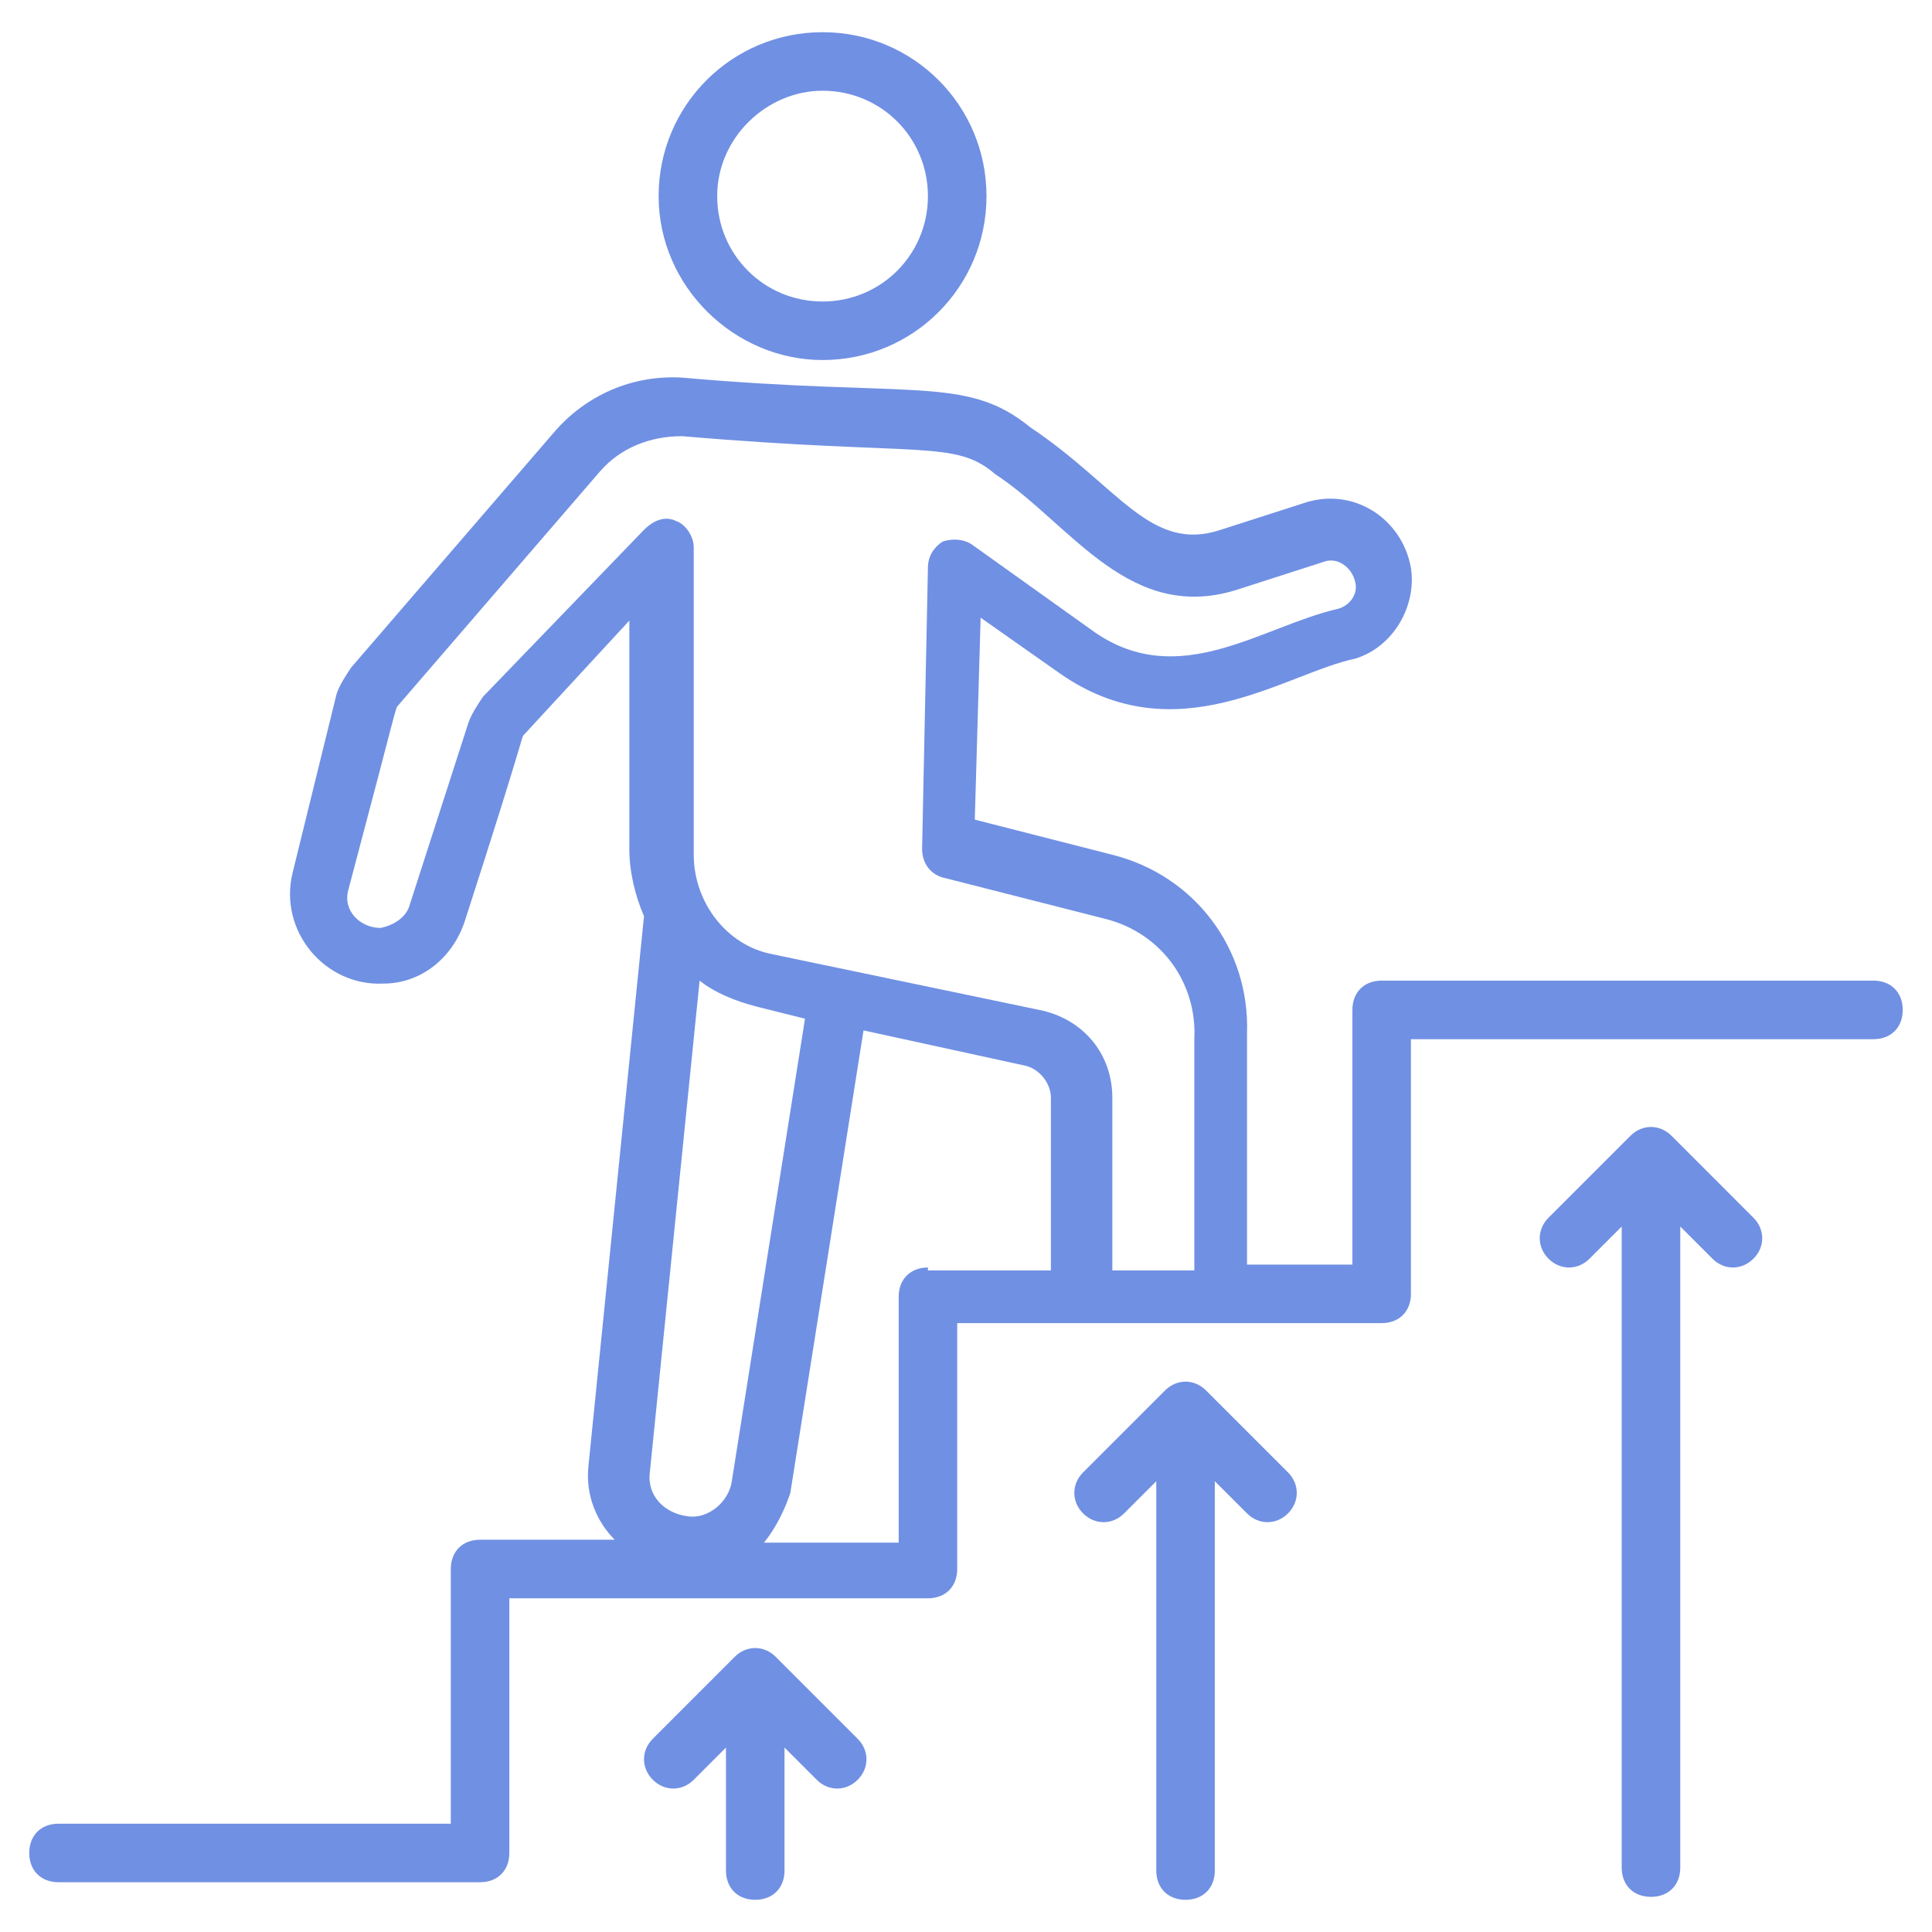
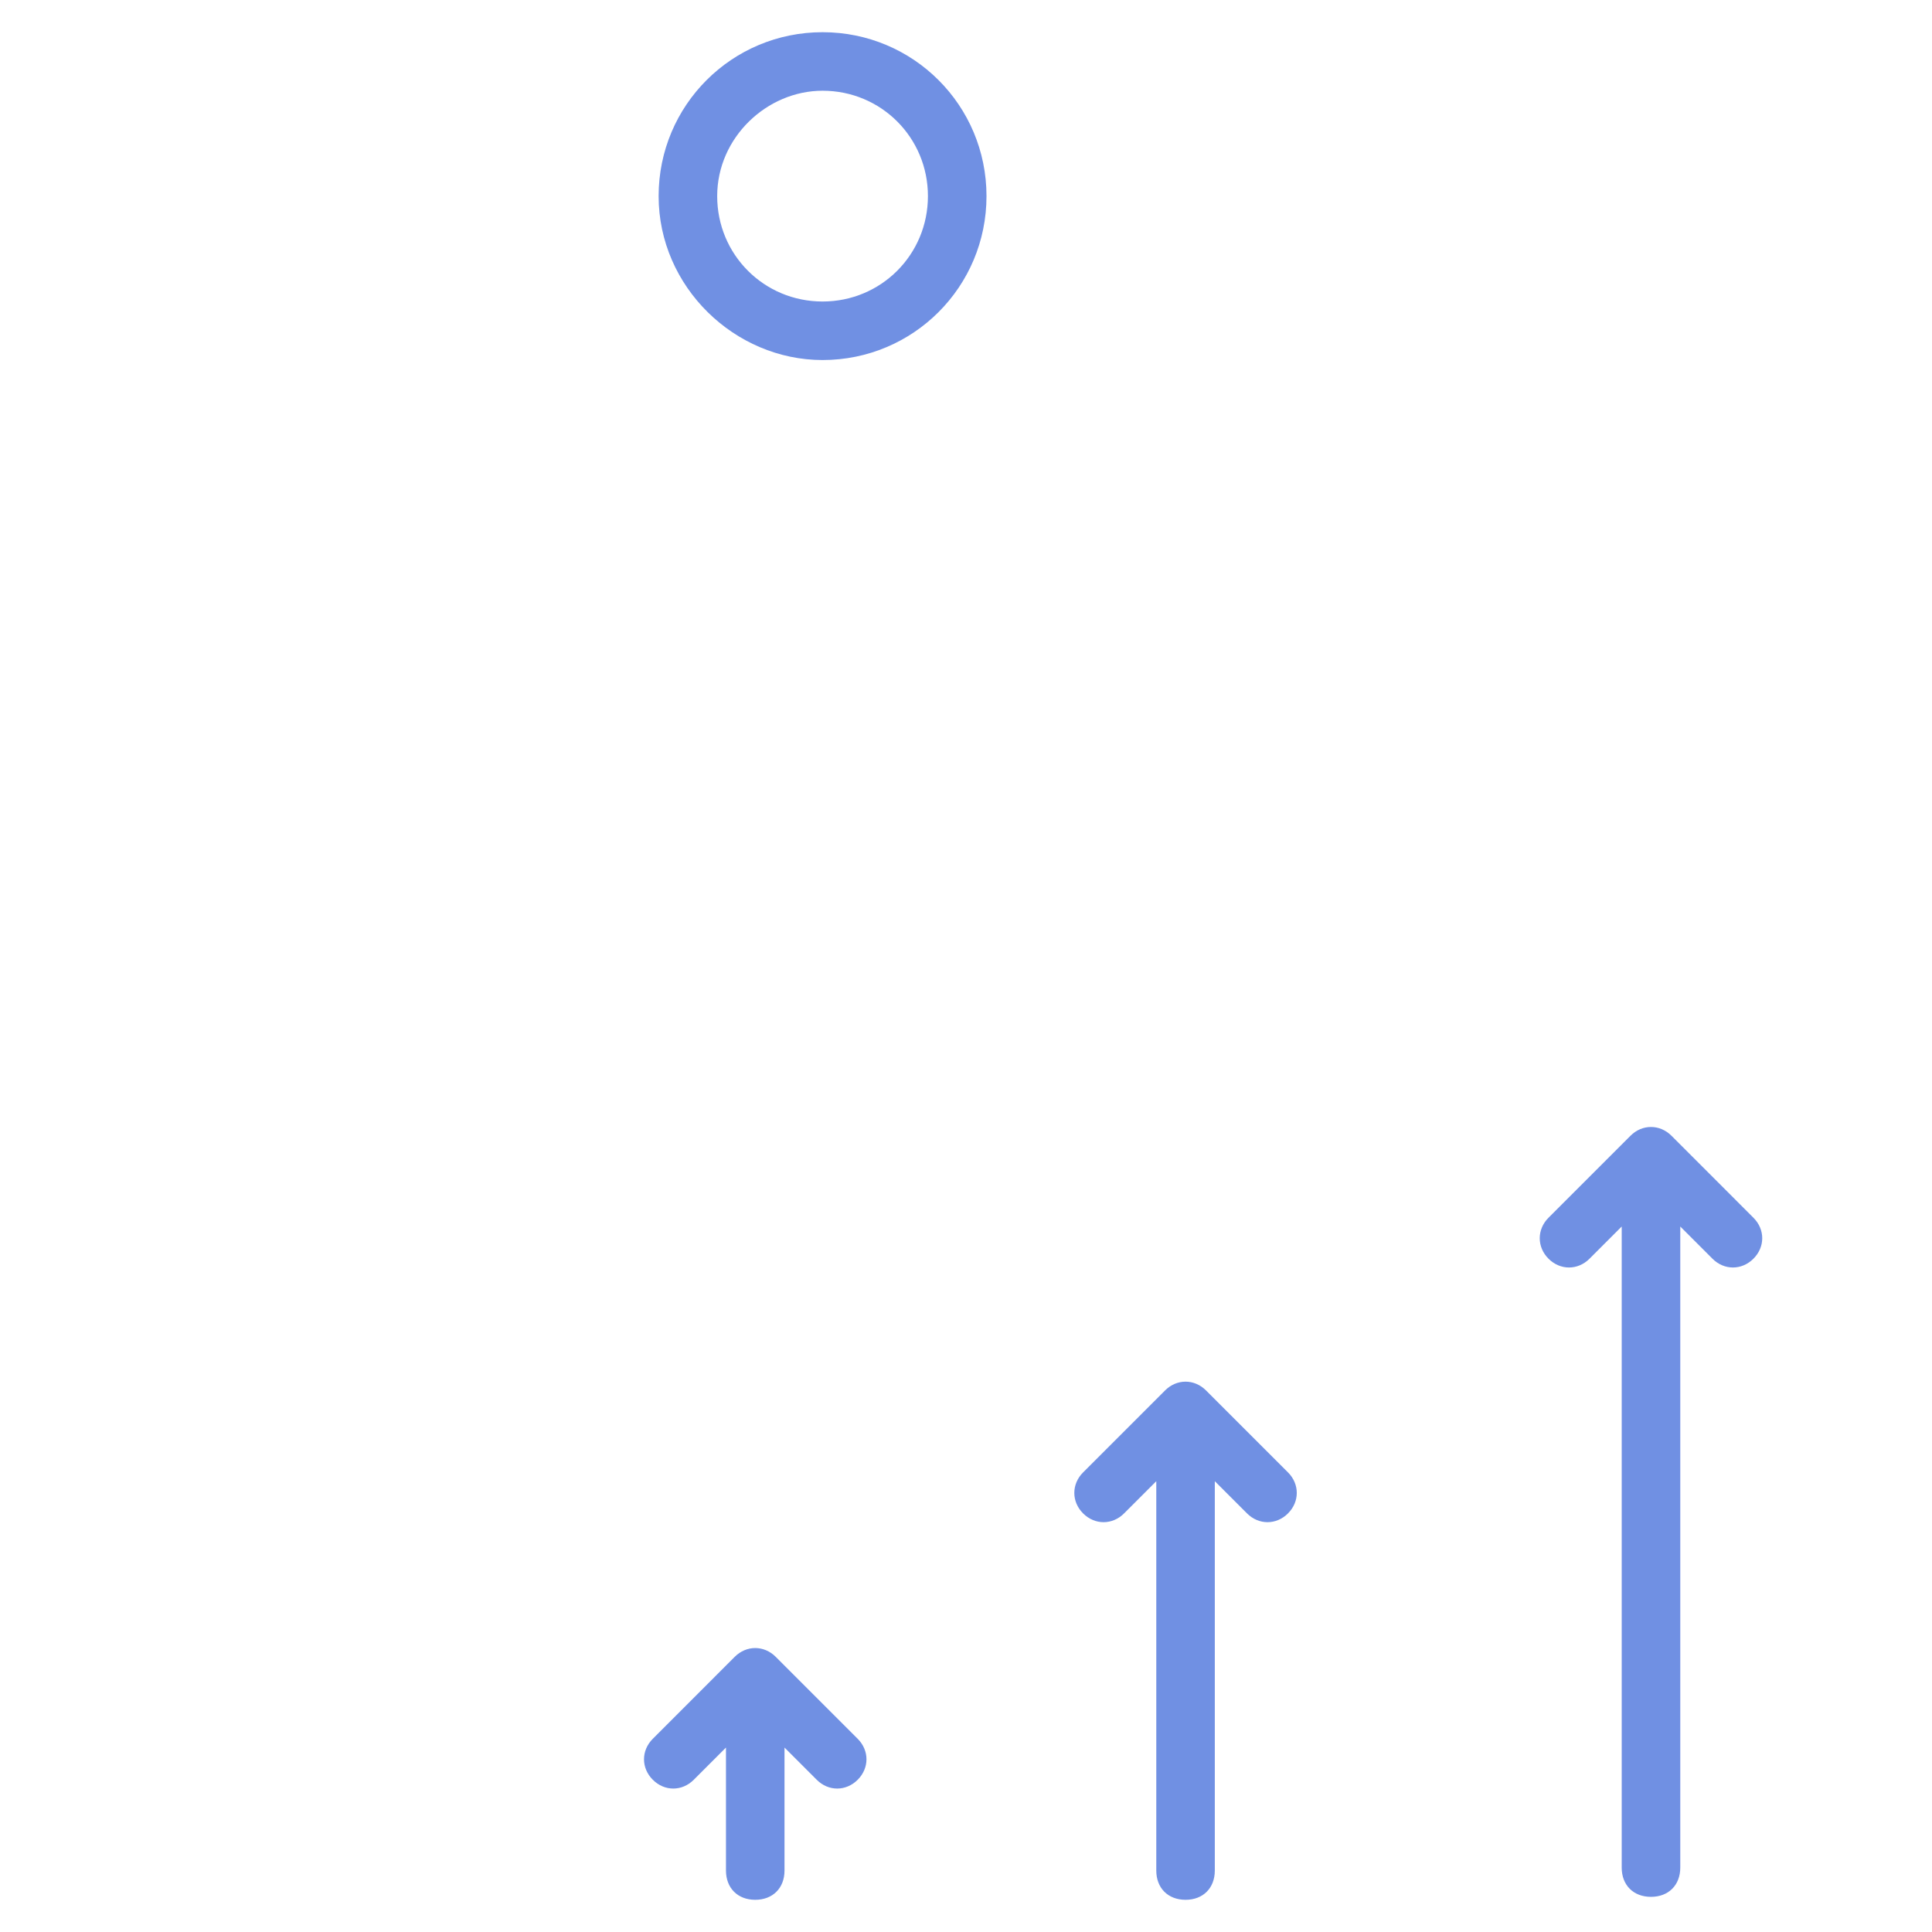
<svg xmlns="http://www.w3.org/2000/svg" width="51" height="51" viewBox="0 0 51 51" fill="none">
  <path d="M21.714 9.504C24.109 9.504 26.041 7.572 26.041 5.177C26.041 2.781 24.109 0.85 21.714 0.85C19.318 0.85 17.386 2.781 17.386 5.177C17.386 7.572 19.395 9.504 21.714 9.504ZM21.714 2.395C23.259 2.395 24.495 3.631 24.495 5.177C24.495 6.722 23.259 7.959 21.714 7.959C20.168 7.959 18.932 6.722 18.932 5.177C18.932 3.631 20.245 2.395 21.714 2.395ZM20.477 43.736C20.168 43.427 19.704 43.427 19.395 43.736L17.232 45.9C16.923 46.209 16.923 46.672 17.232 46.981C17.541 47.291 18.005 47.291 18.314 46.981L19.164 46.131V49.377C19.164 49.84 19.473 50.15 19.936 50.15C20.4 50.15 20.709 49.84 20.709 49.377V46.131L21.559 46.981C21.868 47.291 22.332 47.291 22.641 46.981C22.95 46.672 22.95 46.209 22.641 45.9L20.477 43.736ZM31.836 36.704C31.527 36.395 31.064 36.395 30.755 36.704L28.591 38.868C28.282 39.177 28.282 39.641 28.591 39.95C28.9 40.259 29.364 40.259 29.673 39.95L30.523 39.1V49.377C30.523 49.84 30.832 50.15 31.296 50.15C31.759 50.15 32.068 49.84 32.068 49.377V39.1L32.918 39.95C33.227 40.259 33.691 40.259 34 39.95C34.309 39.641 34.309 39.177 34 38.868L31.836 36.704ZM44.123 29.981C43.814 29.672 43.35 29.672 43.041 29.981L40.877 32.145C40.568 32.454 40.568 32.918 40.877 33.227C41.186 33.536 41.65 33.536 41.959 33.227L42.809 32.377V49.3C42.809 49.763 43.118 50.072 43.582 50.072C44.045 50.072 44.355 49.763 44.355 49.3V32.377L45.205 33.227C45.514 33.536 45.977 33.536 46.286 33.227C46.596 32.918 46.596 32.454 46.286 32.145L44.123 29.981Z" fill="#7090E3" />
-   <path d="M49.454 25.886H36.472C36.009 25.886 35.7 26.195 35.7 26.659V33.382H32.918V27.277C32.995 25.036 31.527 23.105 29.363 22.564L25.732 21.636L25.886 16.305L27.973 17.773C31.063 19.936 33.922 17.773 35.777 17.386C36.782 17.077 37.4 15.995 37.245 14.991C37.013 13.677 35.7 12.827 34.386 13.291L32.222 13.986C30.368 14.605 29.518 12.827 27.2 11.282C25.5 9.891 24.109 10.509 18.004 9.968C16.691 9.891 15.454 10.432 14.604 11.436L9.272 17.618C9.118 17.85 8.963 18.082 8.886 18.314L7.727 23.027C7.341 24.573 8.577 26.041 10.123 25.964C11.127 25.964 11.977 25.268 12.286 24.264C13.909 19.241 13.754 19.473 13.832 19.395L16.613 16.382V22.409C16.613 23.027 16.768 23.645 17 24.186L15.532 38.714C15.454 39.486 15.763 40.182 16.227 40.645H12.672C12.209 40.645 11.9 40.955 11.9 41.418V48.141H1.545C1.082 48.141 0.772 48.45 0.772 48.914C0.772 49.377 1.082 49.686 1.545 49.686H12.672C13.136 49.686 13.445 49.377 13.445 48.914V42.191H24.495C24.959 42.191 25.268 41.882 25.268 41.418V34.927H36.472C36.936 34.927 37.245 34.618 37.245 34.155V27.432H49.454C49.918 27.432 50.227 27.123 50.227 26.659C50.227 26.195 49.918 25.886 49.454 25.886ZM12.75 18.391C12.595 18.623 12.441 18.855 12.363 19.086L10.818 23.877C10.741 24.186 10.432 24.418 10.045 24.495C9.504 24.495 9.041 24.032 9.195 23.491C10.509 18.546 10.432 18.7 10.509 18.623L15.841 12.441C16.382 11.823 17.154 11.514 18.004 11.514C24.341 12.055 25.191 11.591 26.273 12.518C28.282 13.832 29.827 16.536 32.763 15.532L34.927 14.836C35.313 14.682 35.7 14.991 35.777 15.377C35.854 15.686 35.623 15.995 35.313 16.073C33.304 16.536 31.141 18.236 28.9 16.691L25.654 14.373C25.422 14.218 25.113 14.218 24.882 14.296C24.65 14.45 24.495 14.682 24.495 14.991L24.341 22.409C24.341 22.796 24.573 23.105 24.959 23.182L29.209 24.264C30.677 24.65 31.604 25.964 31.527 27.432V33.536H29.363V28.977C29.363 27.818 28.591 26.891 27.432 26.659L20.4 25.191C19.163 24.959 18.313 23.8 18.313 22.564V14.45C18.313 14.141 18.082 13.832 17.85 13.755C17.541 13.6 17.232 13.755 17 13.986L12.75 18.391ZM20.013 26.582L21.25 26.891L19.318 39.1C19.241 39.641 18.7 40.105 18.159 40.027C17.541 39.95 17.077 39.486 17.154 38.868L18.468 25.886C18.854 26.195 19.395 26.427 20.013 26.582ZM24.495 33.459C24.032 33.459 23.723 33.768 23.723 34.232V40.723H20.168C20.477 40.336 20.709 39.873 20.863 39.409L22.795 27.2L27.045 28.127C27.432 28.205 27.741 28.591 27.741 28.977V33.536H24.495V33.459Z" fill="#7090E3" />
</svg>